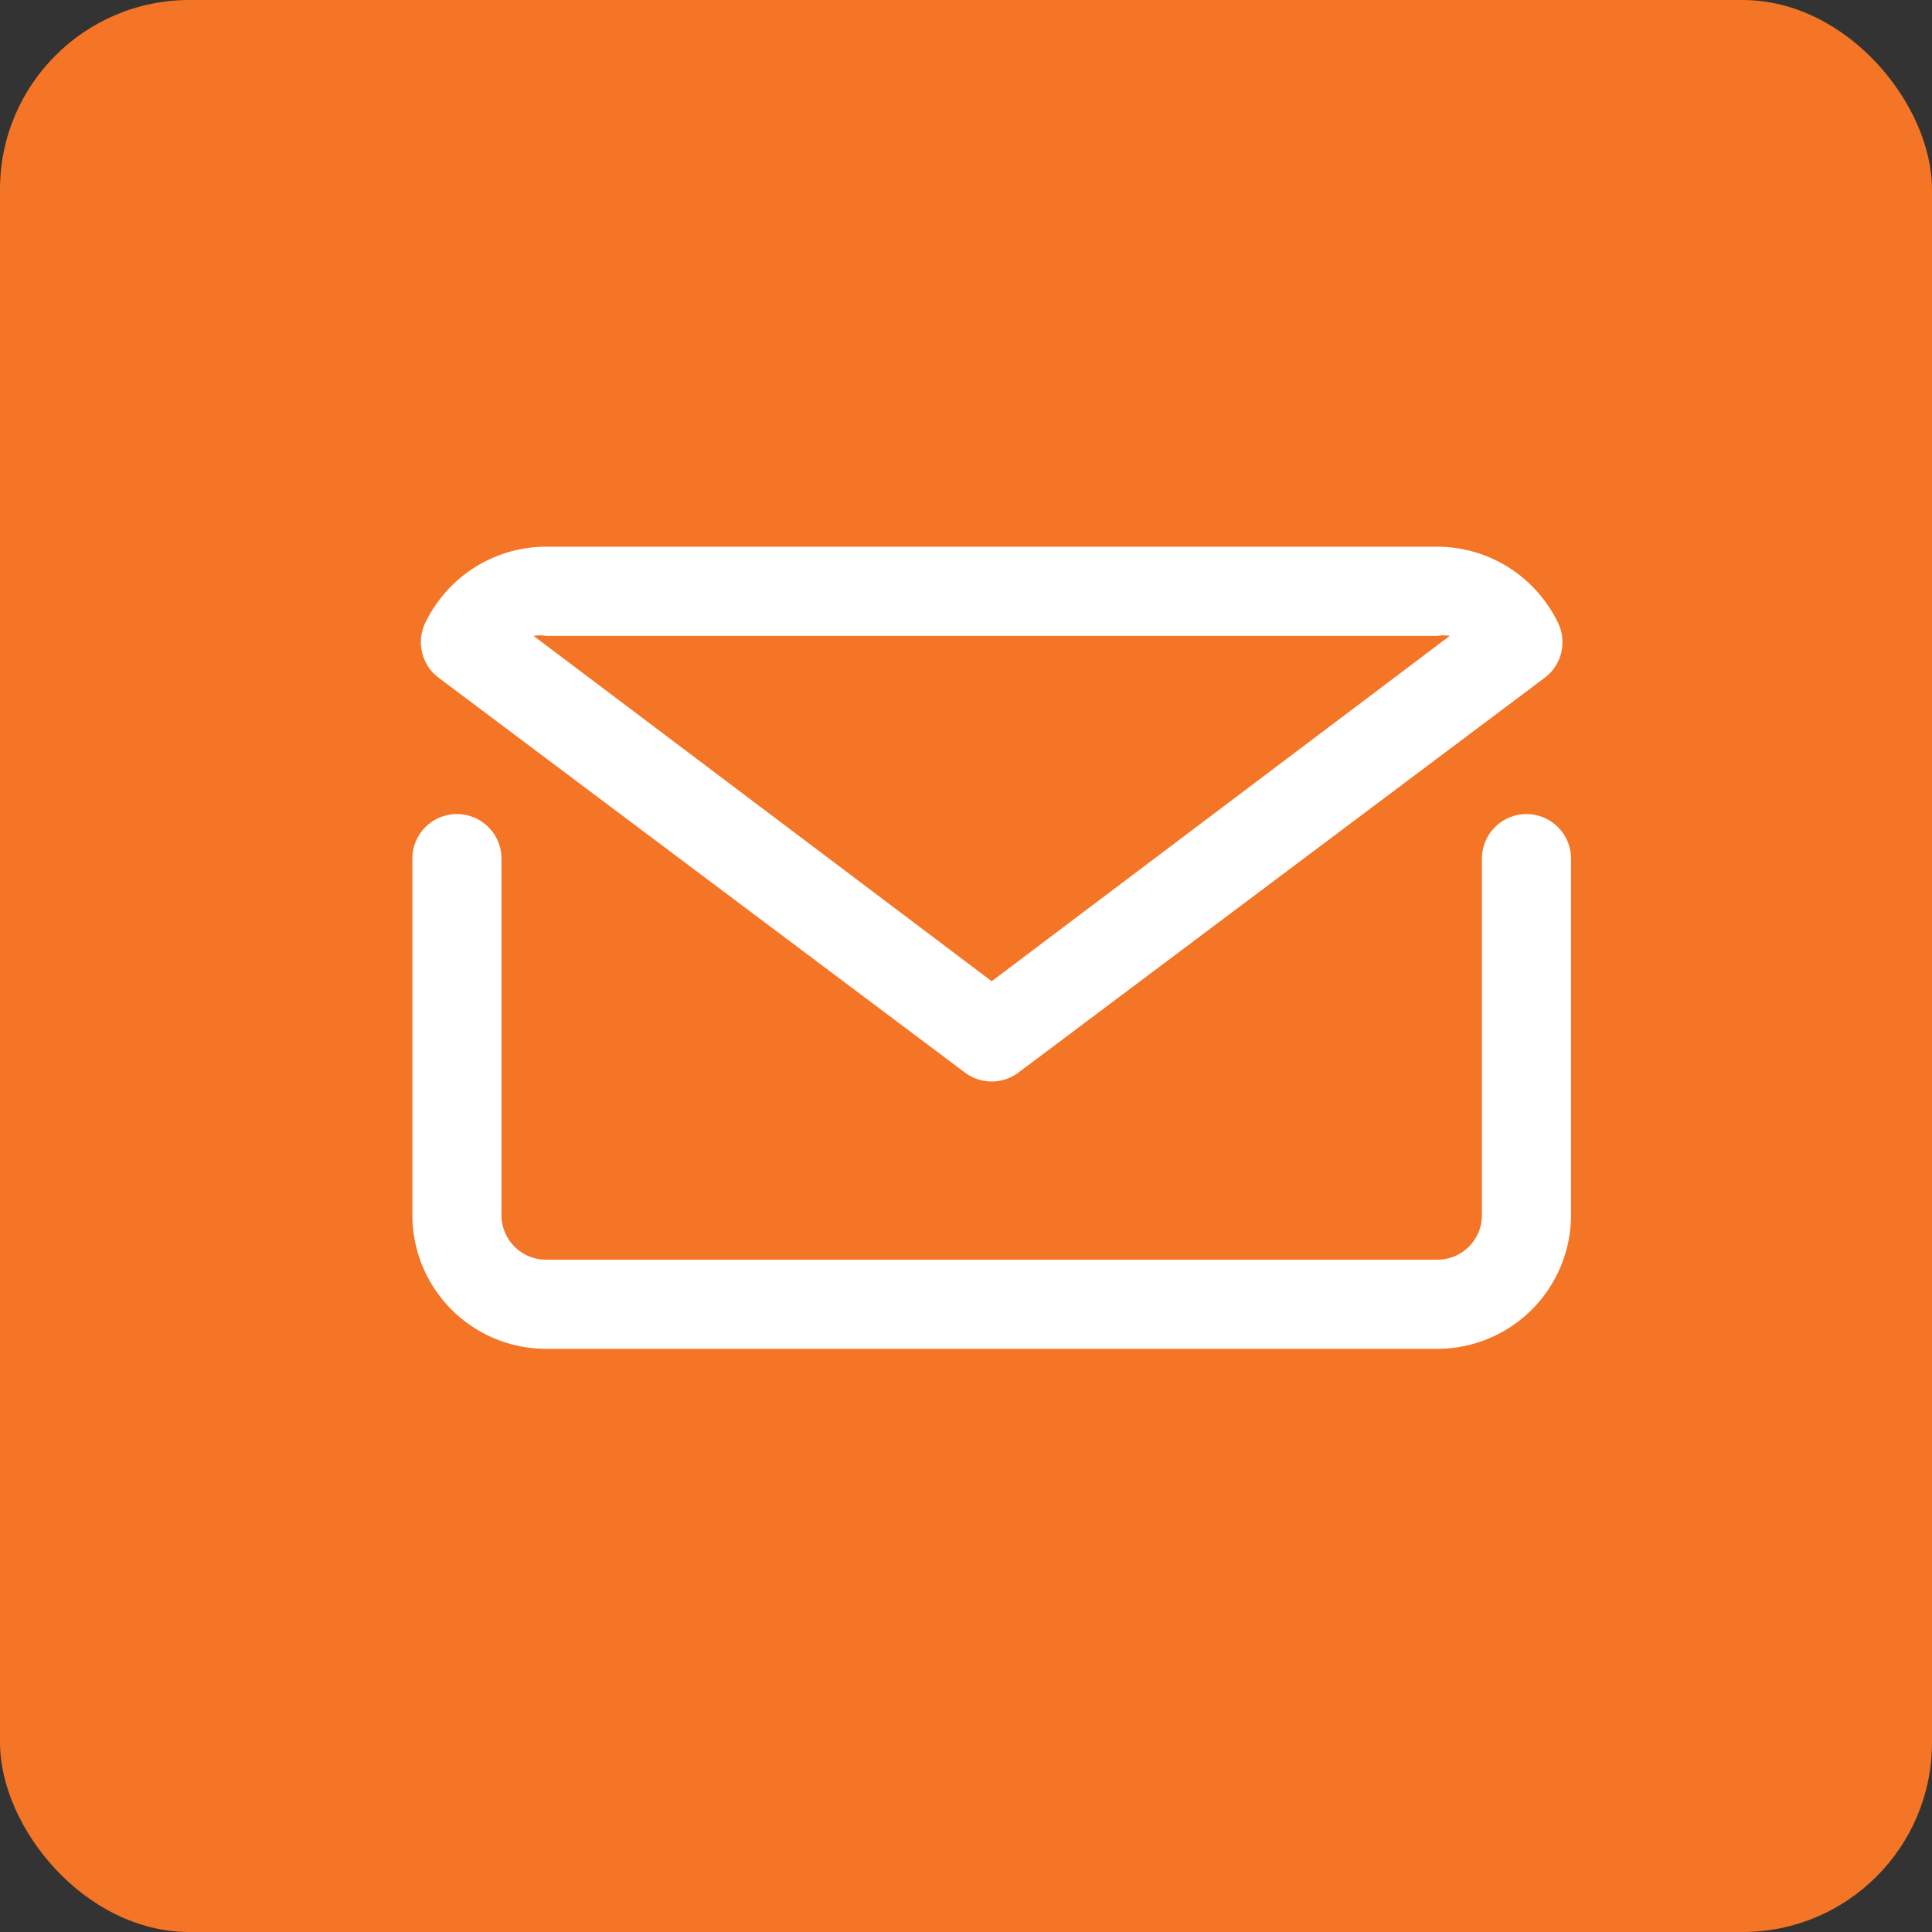
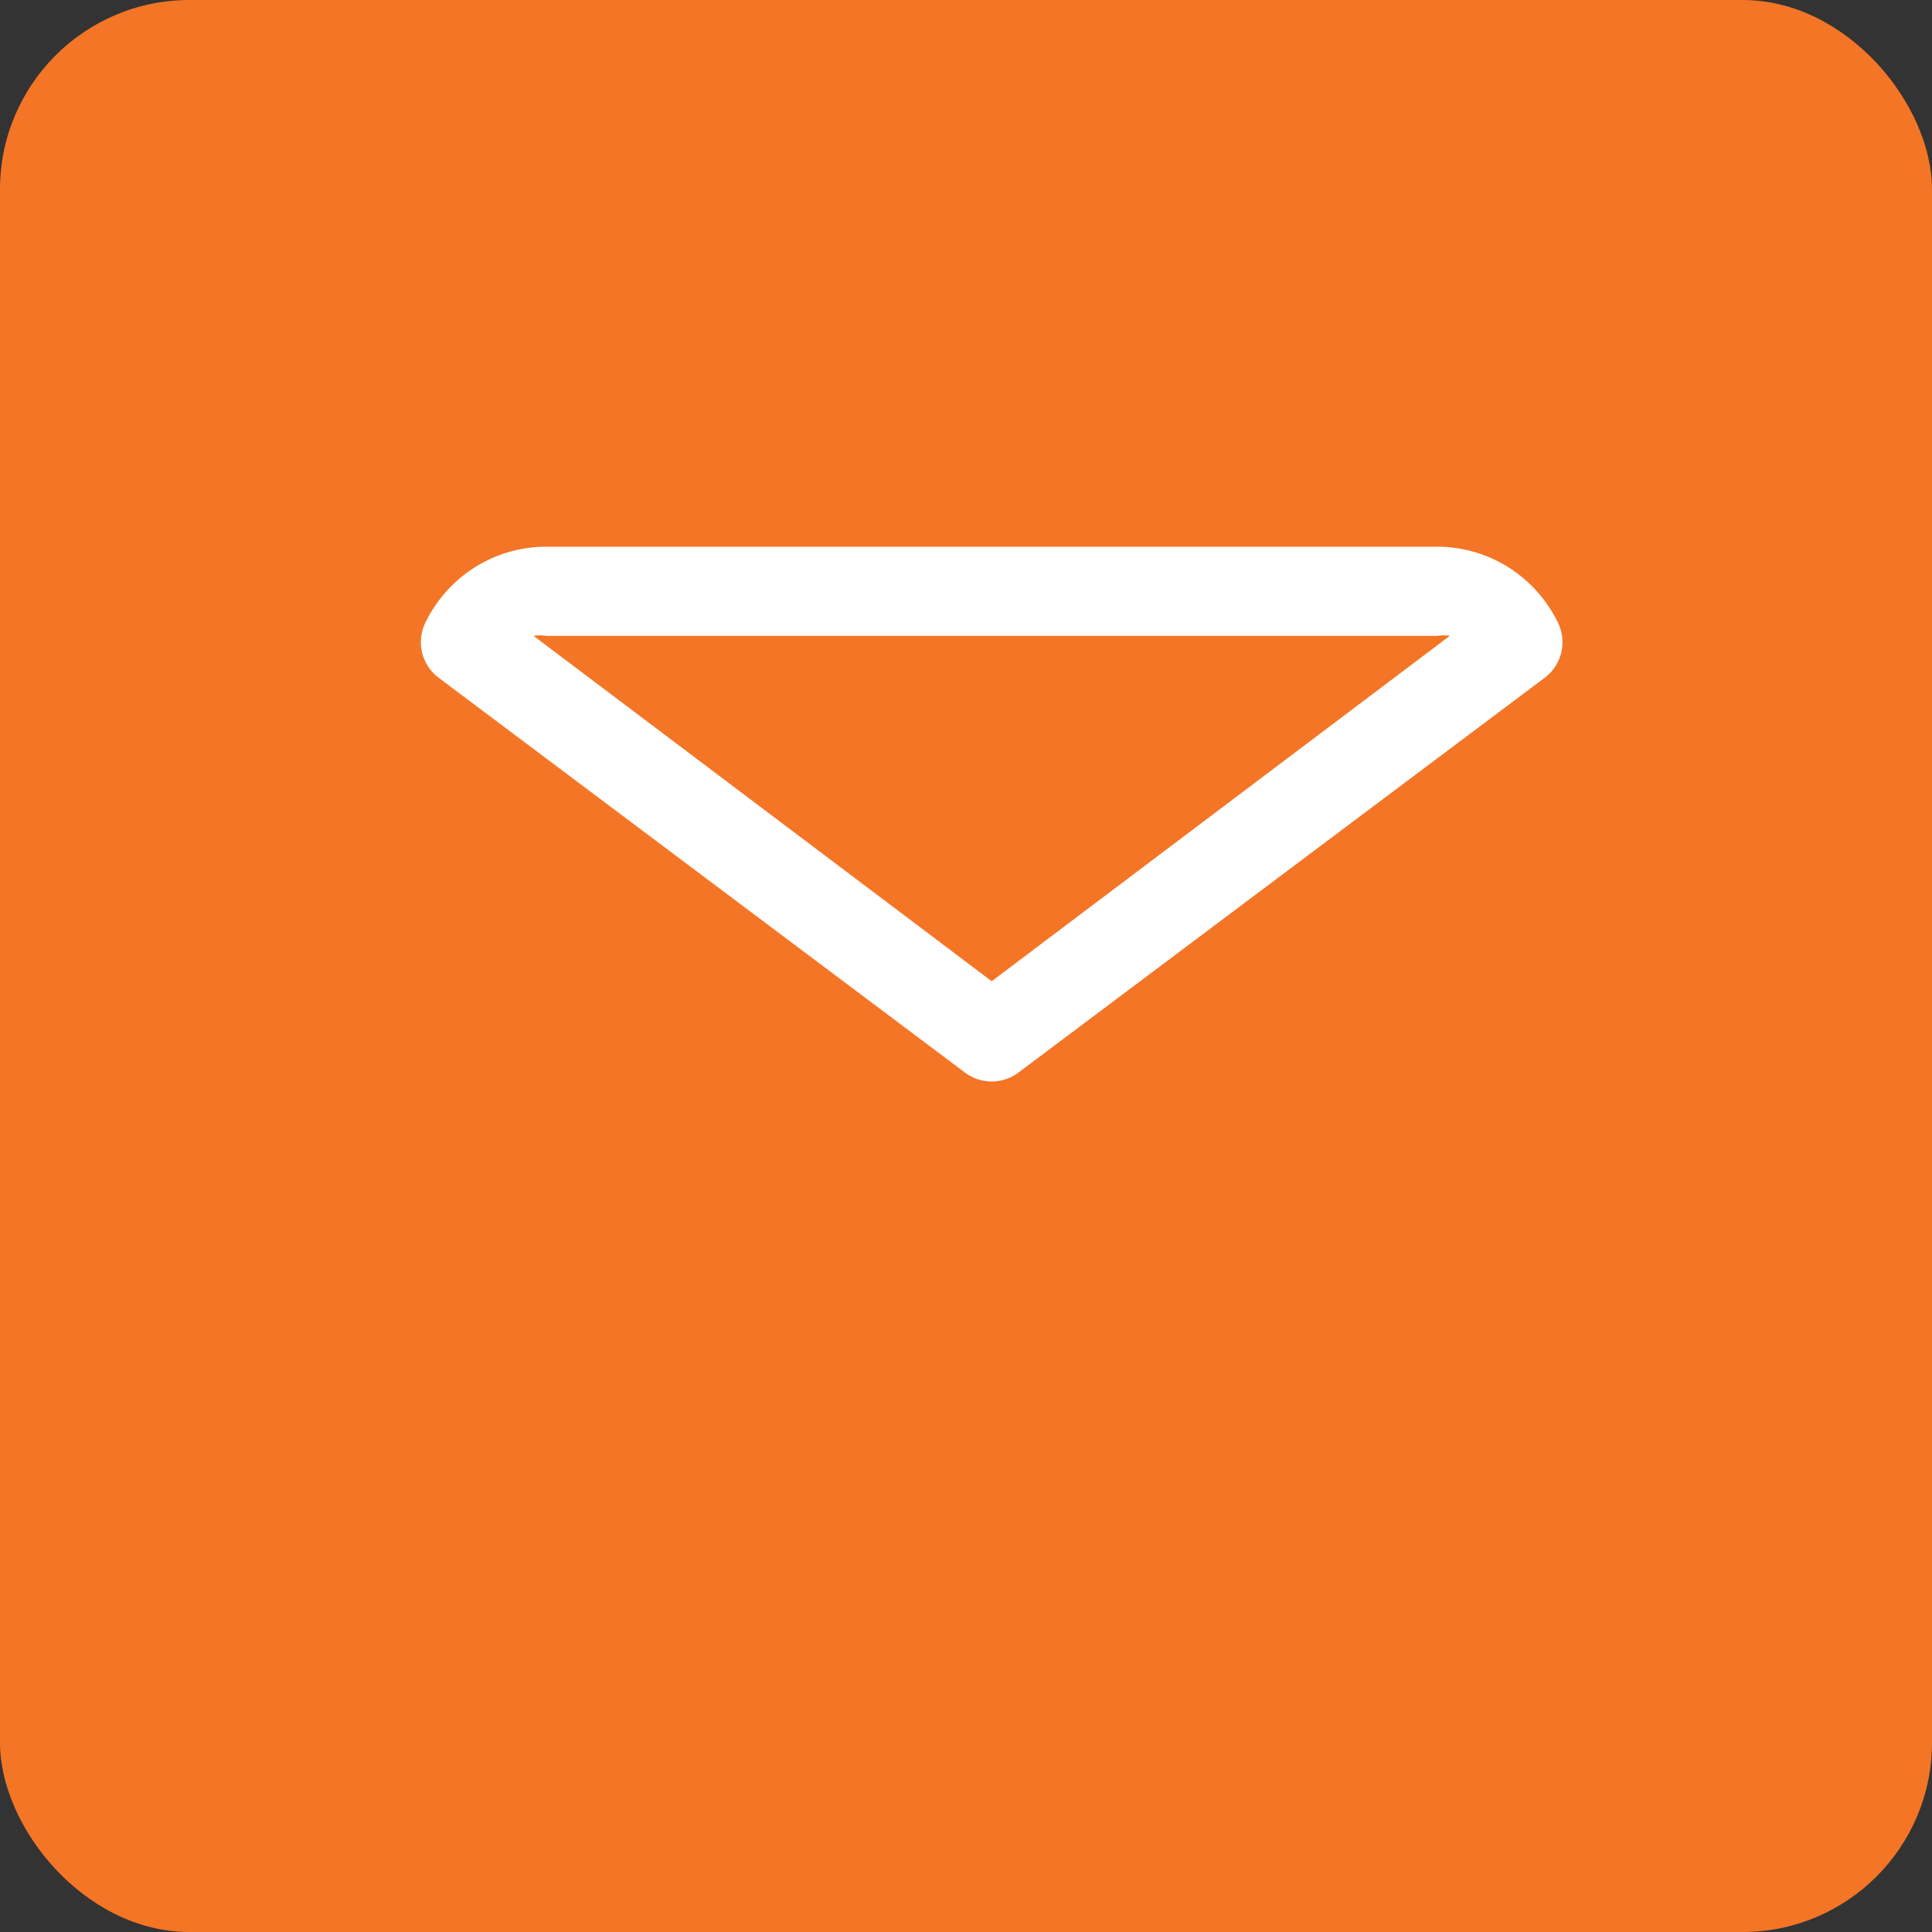
<svg xmlns="http://www.w3.org/2000/svg" width="51" height="51" viewBox="0 0 51 51">
  <rect x="0" y="0" width="51" height="51" fill="#333333" stroke="none" />
  <g id="Group_140" data-name="Group 140" transform="translate(-1324 -1567)">
    <rect id="Rectangle_90" data-name="Rectangle 90" width="51" height="51" rx="5" transform="translate(1324 1567)" fill="#f47525" />
    <g id="mail_email_e-mail_letter" data-name="mail email e-mail letter" transform="translate(1331.885 1574.432)">
-       <path id="Path_1468" data-name="Path 1468" d="M32.41,13a1.176,1.176,0,0,0-1.176,1.176v9.411a1.176,1.176,0,0,1-1.176,1.176H6.529a1.176,1.176,0,0,1-1.176-1.176V14.176a1.176,1.176,0,0,0-2.353,0v9.411a3.534,3.534,0,0,0,3.529,3.529H30.057a3.534,3.534,0,0,0,3.529-3.529V14.176A1.176,1.176,0,0,0,32.41,13Z" transform="translate(0 1.058)" fill="#fff" />
      <path id="Path_1469" data-name="Path 1469" d="M17.553,20.881a1.176,1.176,0,0,0,1.412,0L32.858,10.459a1.176,1.176,0,0,0,.353-1.447,3.6,3.6,0,0,0-.694-.976A3.529,3.529,0,0,0,30.023,7H6.5A3.529,3.529,0,0,0,4,8.035a3.6,3.6,0,0,0-.694.976,1.176,1.176,0,0,0,.353,1.447ZM6.5,9.353H30.023a1.059,1.059,0,0,1,.329,0L18.259,18.47,6.166,9.353a1.059,1.059,0,0,1,.329,0Z" transform="translate(0.034 0)" fill="#fff" />
    </g>
  </g>
</svg>